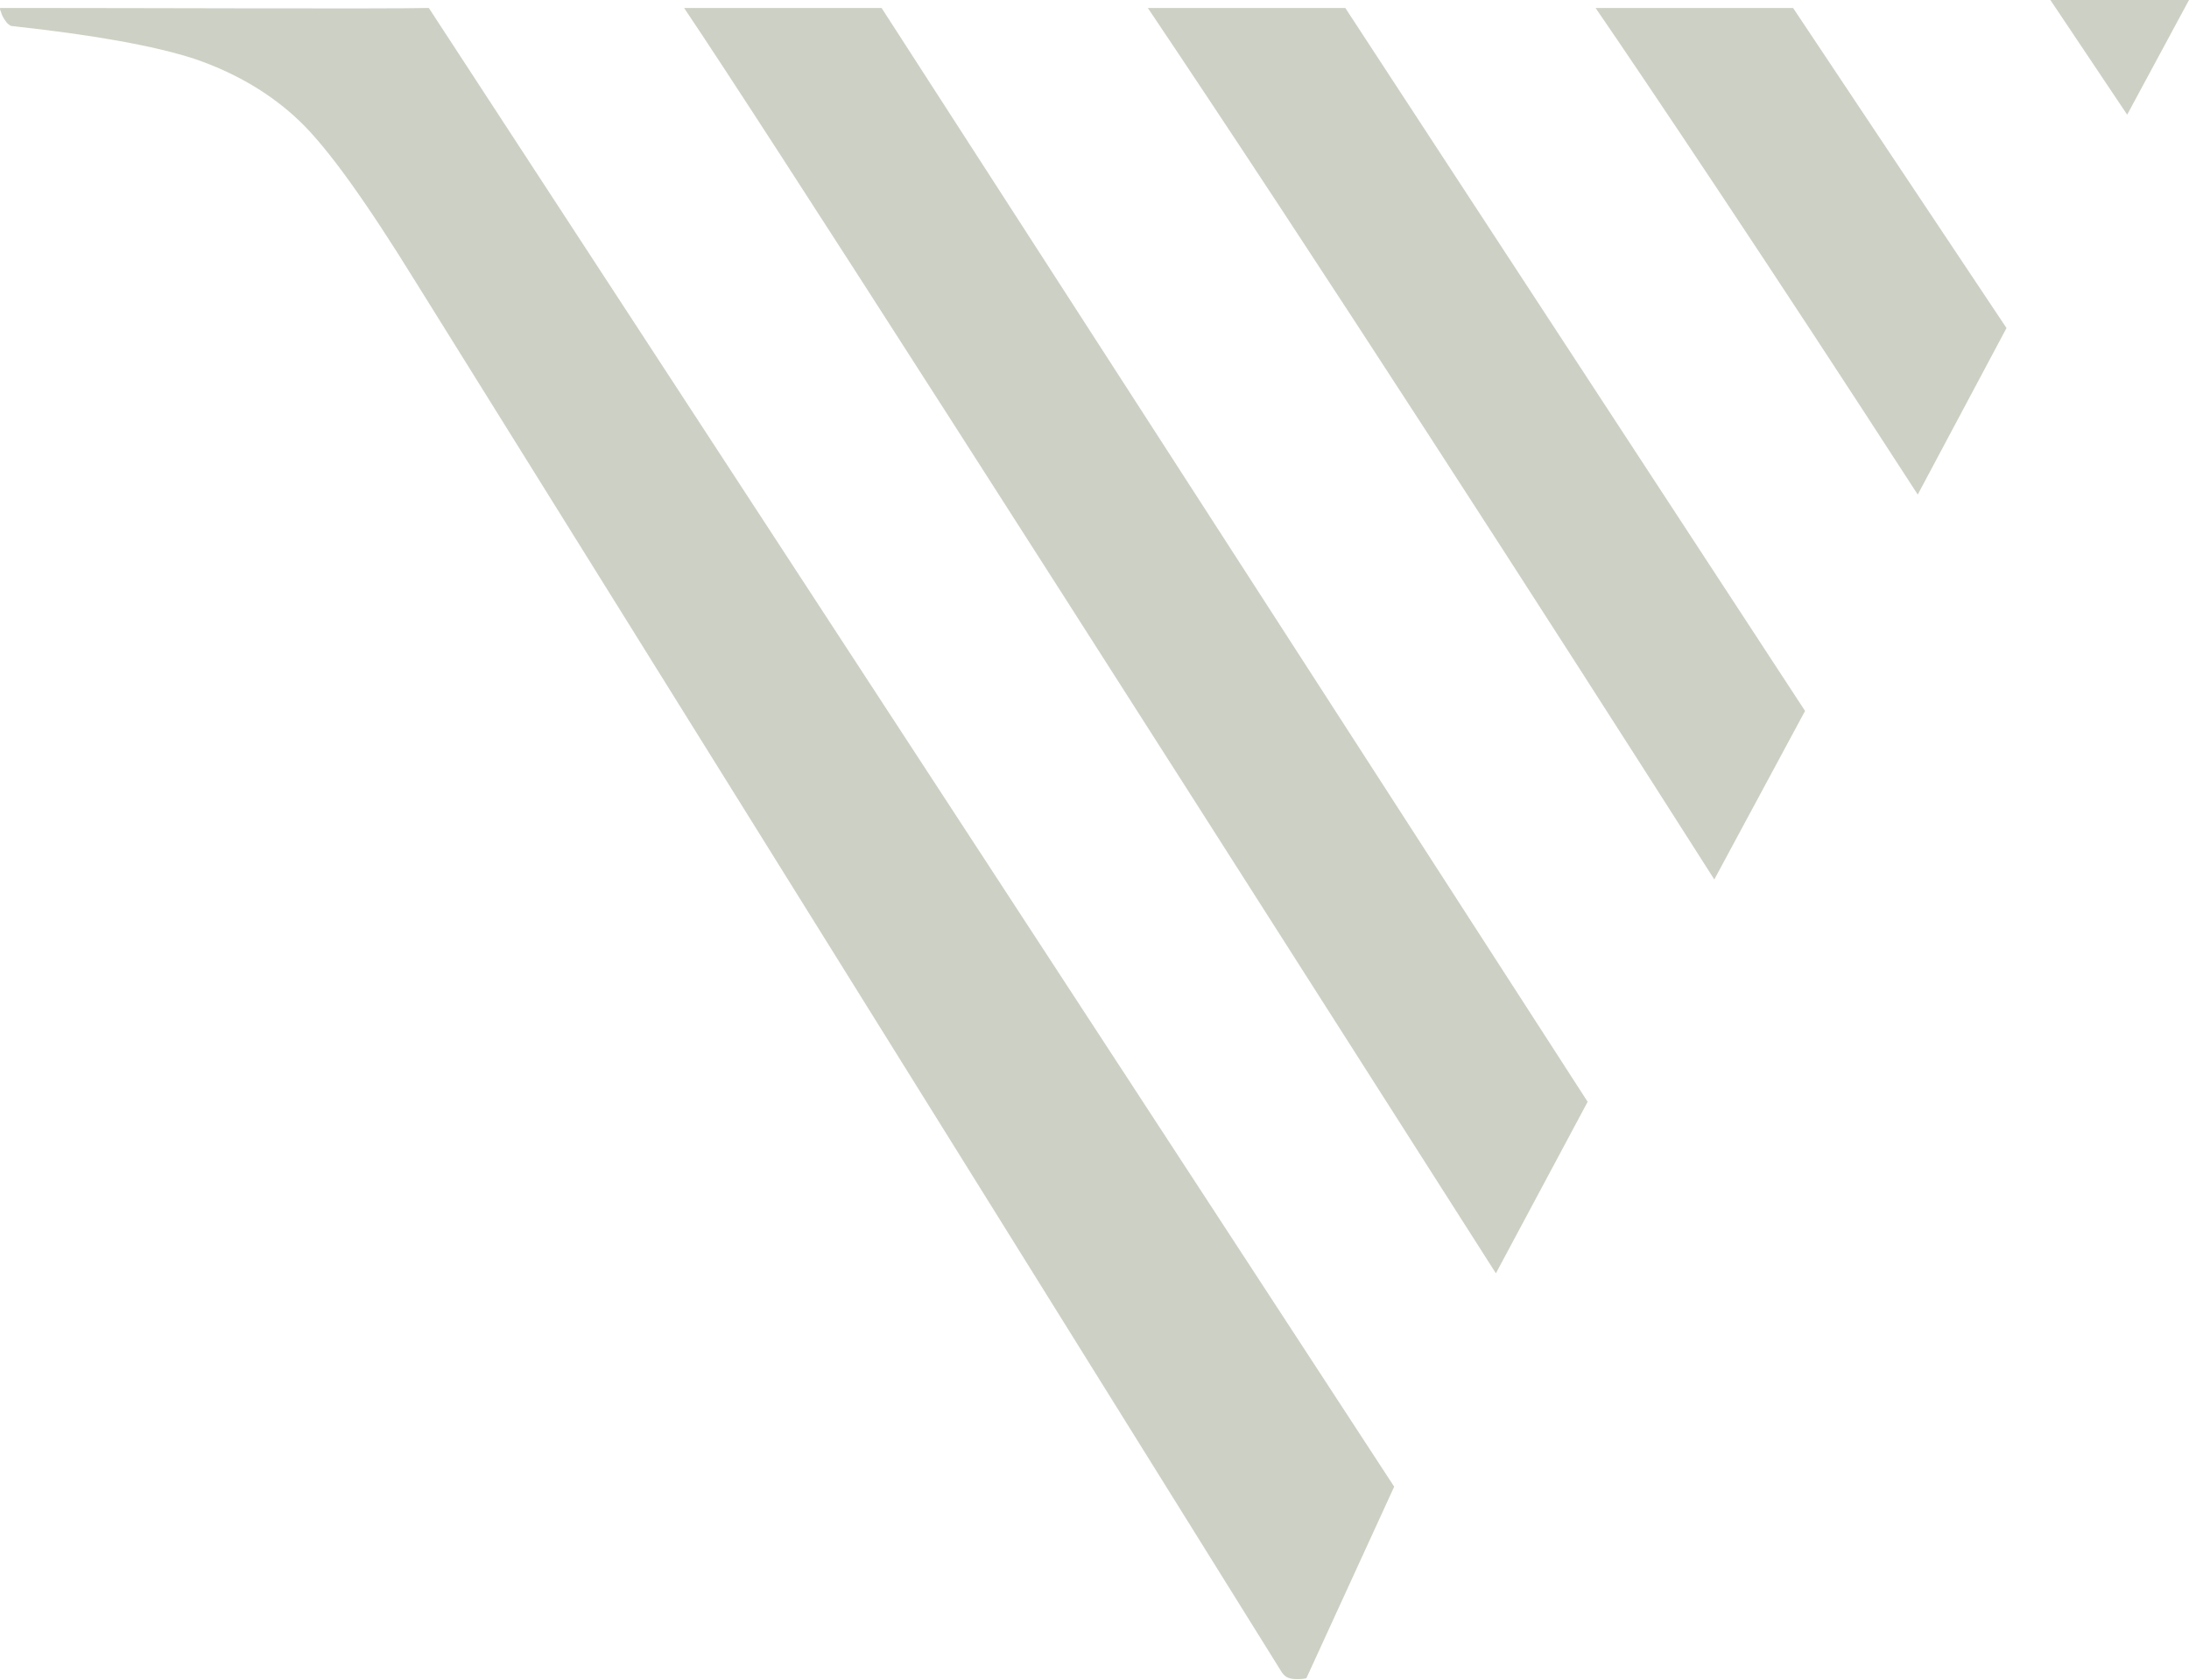
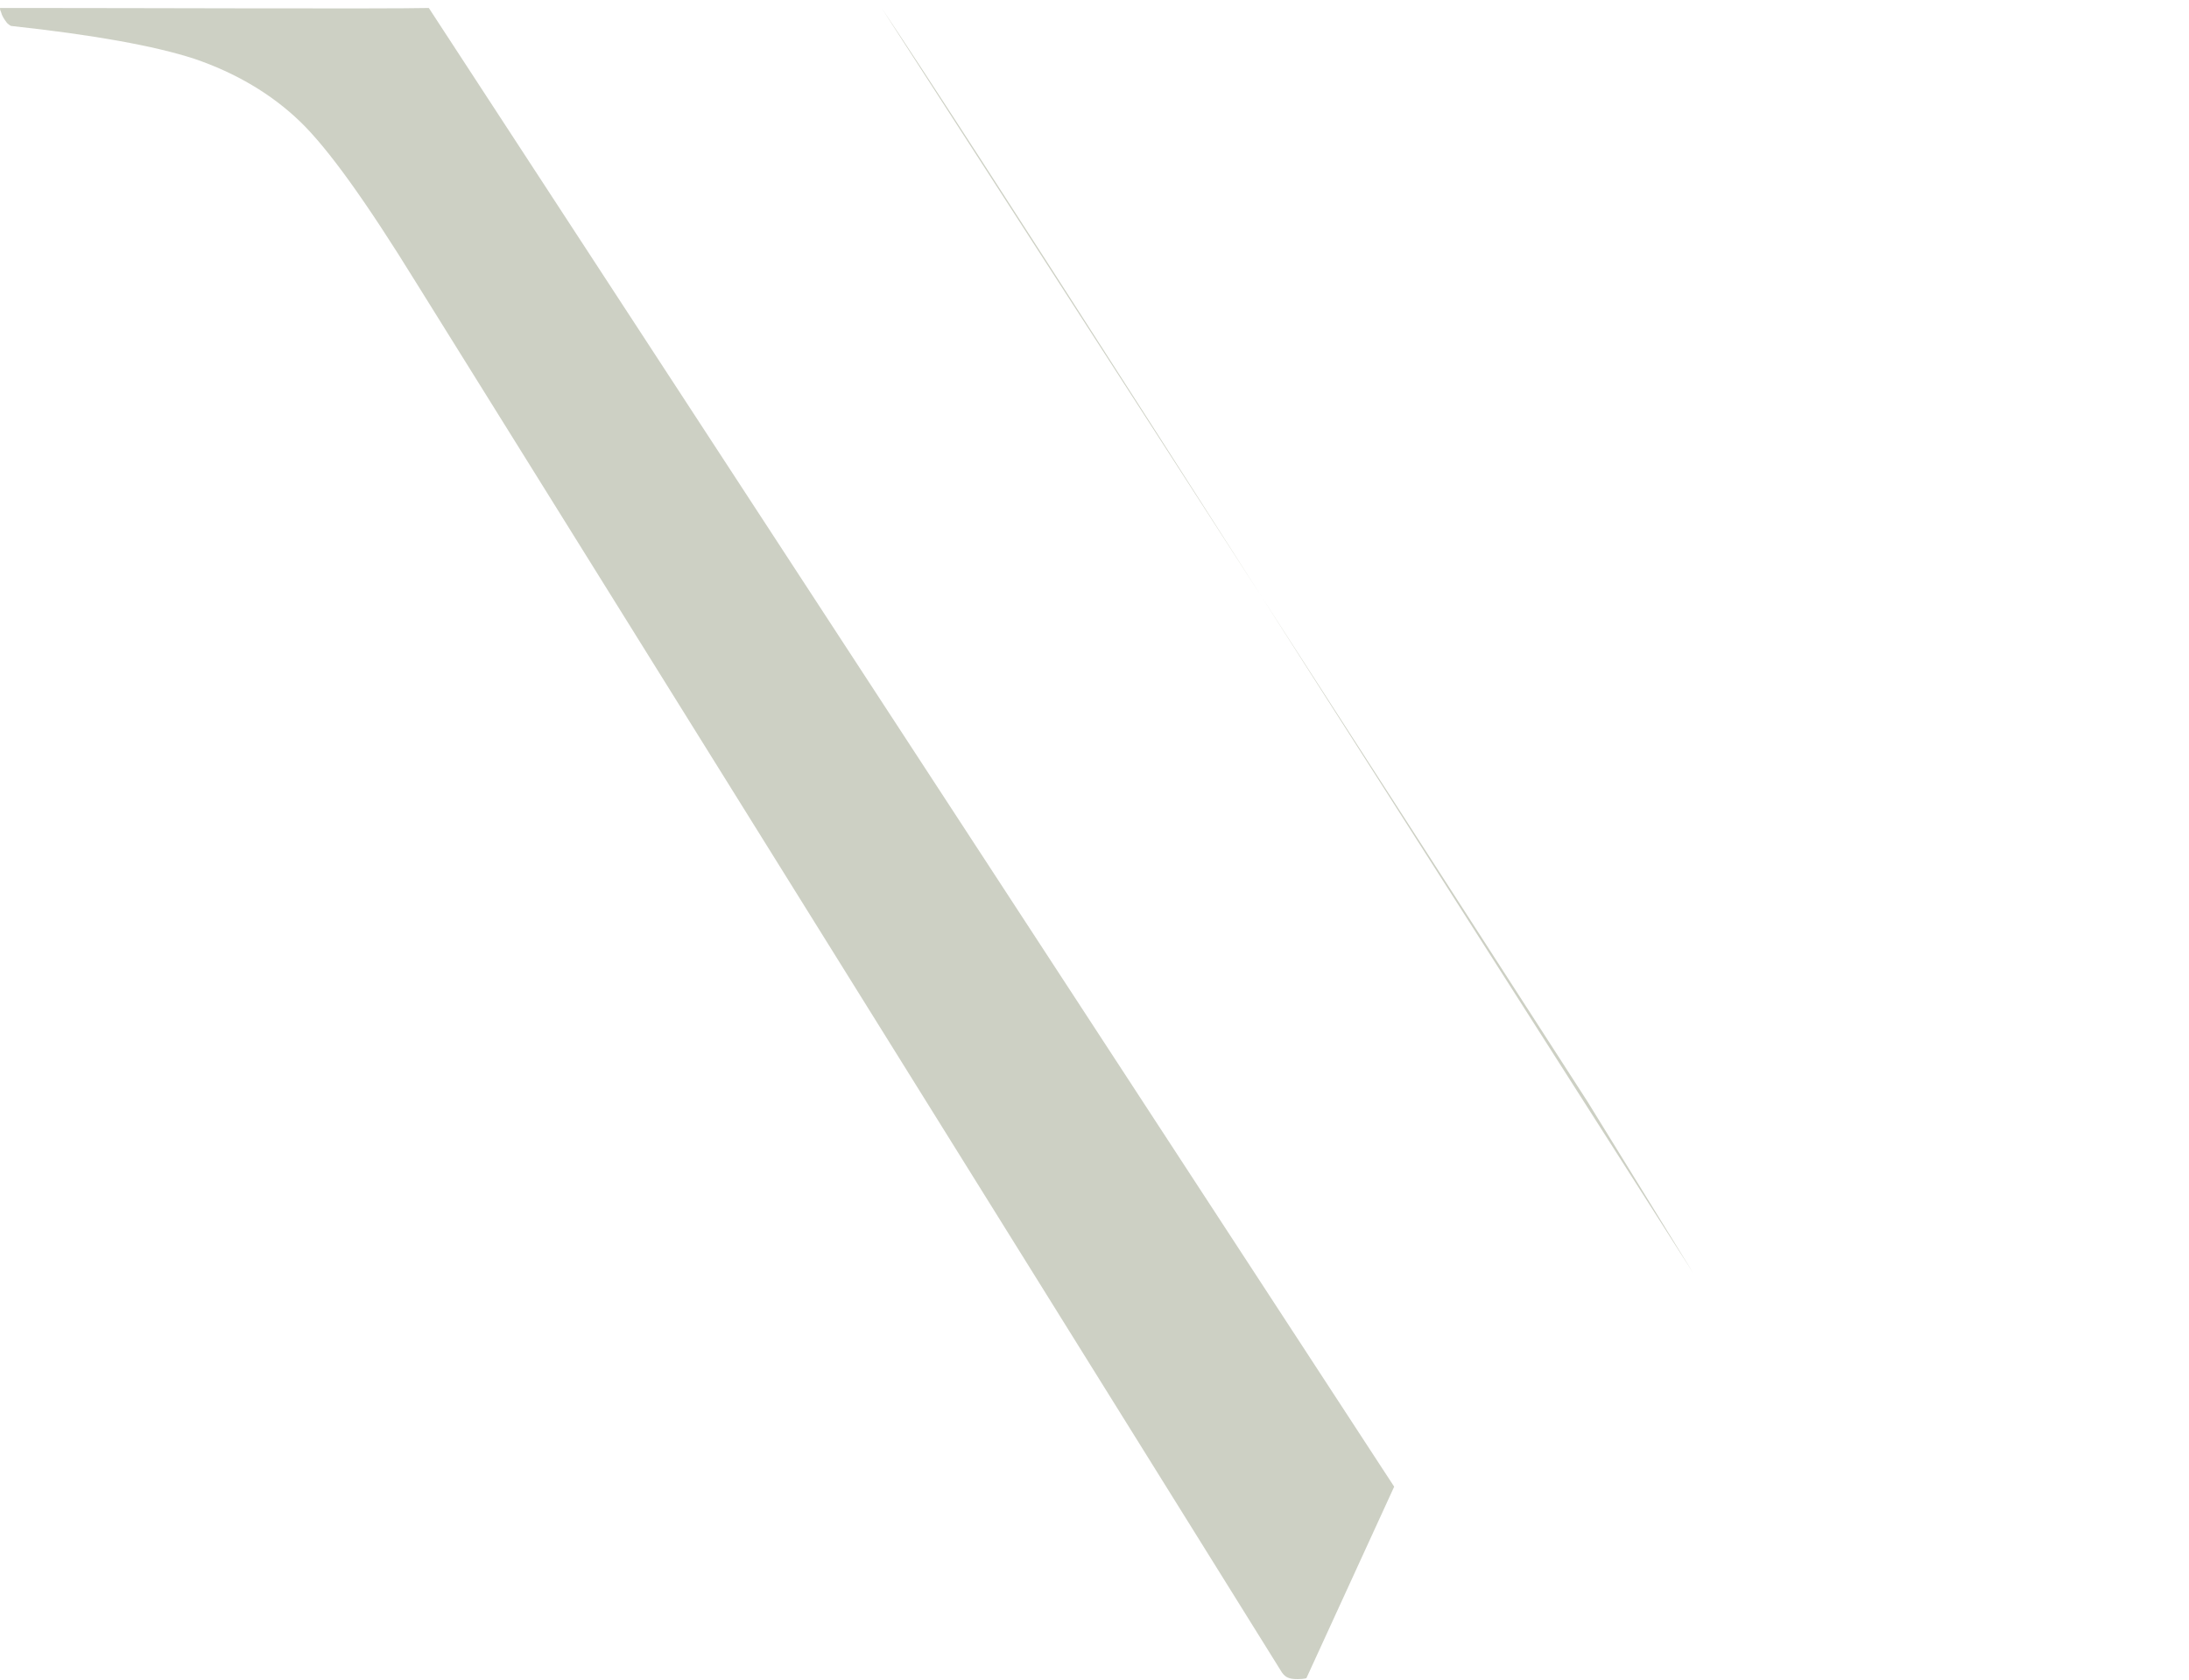
<svg xmlns="http://www.w3.org/2000/svg" version="1.1" id="Layer_1" x="0px" y="0px" viewBox="0 0 219.5 168.5" style="enable-background:new 0 0 219.5 168.5;" xml:space="preserve">
  <style type="text/css">
	.st0{fill:#DFDFD4;}
	.st1{fill:#231F20;}
	.st2{fill:#CDD0C4;}
	.st3{fill:#CFD1C6;}
	.st4{fill:#F0EEE4;}
</style>
  <g>
    <g>
      <g>
        <path class="st2" d="M43,0.8c-4.4,0.1-29.3,0-40.2,0L0,0.8c0,0.1,0,0.2,0.1,0.4c0.1,0.4,0.3,0.7,0.6,1.1c0.2,0.2,0.4,0.3,0.4,0.3     c8.3,0.9,14.4,2,18.4,3.3c4.1,1.4,7.7,3.5,10.6,6.3c2.8,2.7,6.6,8,11.6,16.1l86.7,139.2c0.4,0.7,0.8,0.9,1.7,0.9     c0.7,0,0.9-0.1,0.9-0.1l8.8-19.2L43,0.8z" />
-         <path class="st2" d="M192.3,49.6l8.9-16.7L179.8,0.8h-19.8l0.2,0.3C164.6,7.5,177.5,26.7,192.3,49.6" />
-         <path class="st2" d="M181,71.3L134.9,0.8h-19.8c16.4,24.4,39.8,60.7,56.8,87.4L181,71.3z" />
-         <path class="st2" d="M159.2,110.5L88.4,0.8H68.6c8.6,12.8,35.9,55.5,81.4,126.9L159.2,110.5z" />
-         <polygon class="st2" points="205.6,0 213.3,11.5 219.5,0    " />
+         <path class="st2" d="M159.2,110.5L88.4,0.8c8.6,12.8,35.9,55.5,81.4,126.9L159.2,110.5z" />
      </g>
    </g>
  </g>
</svg>